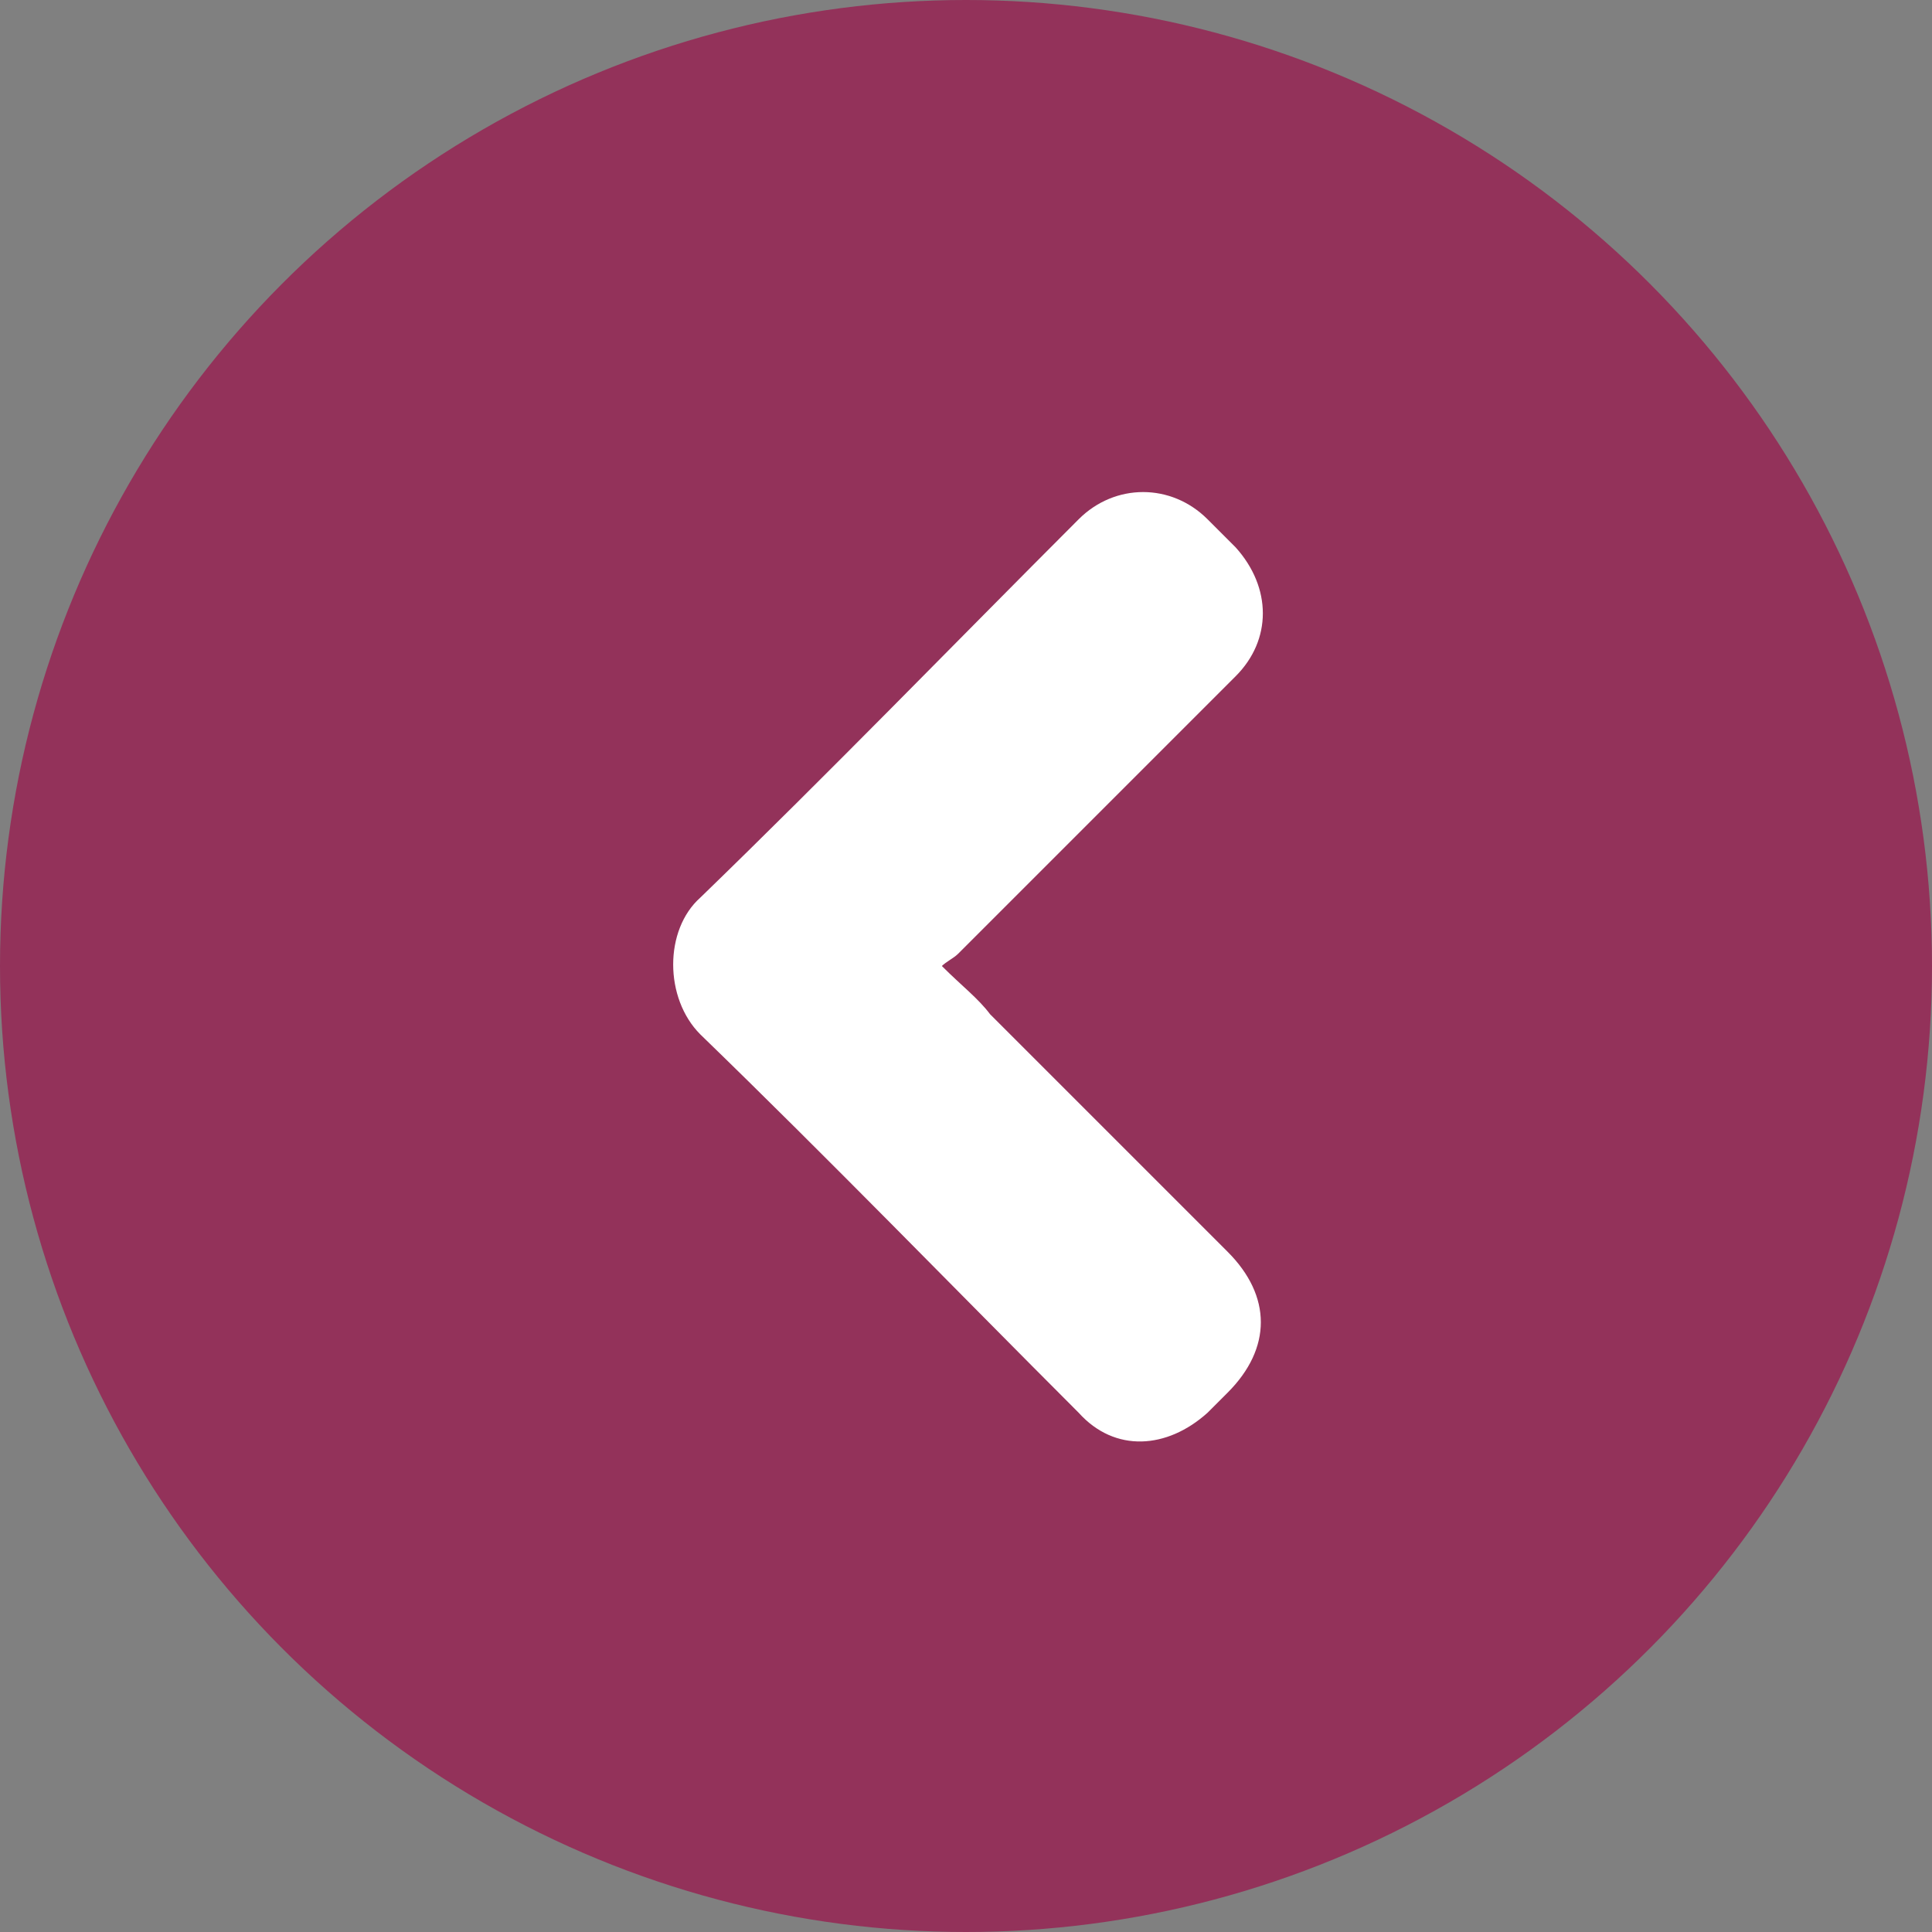
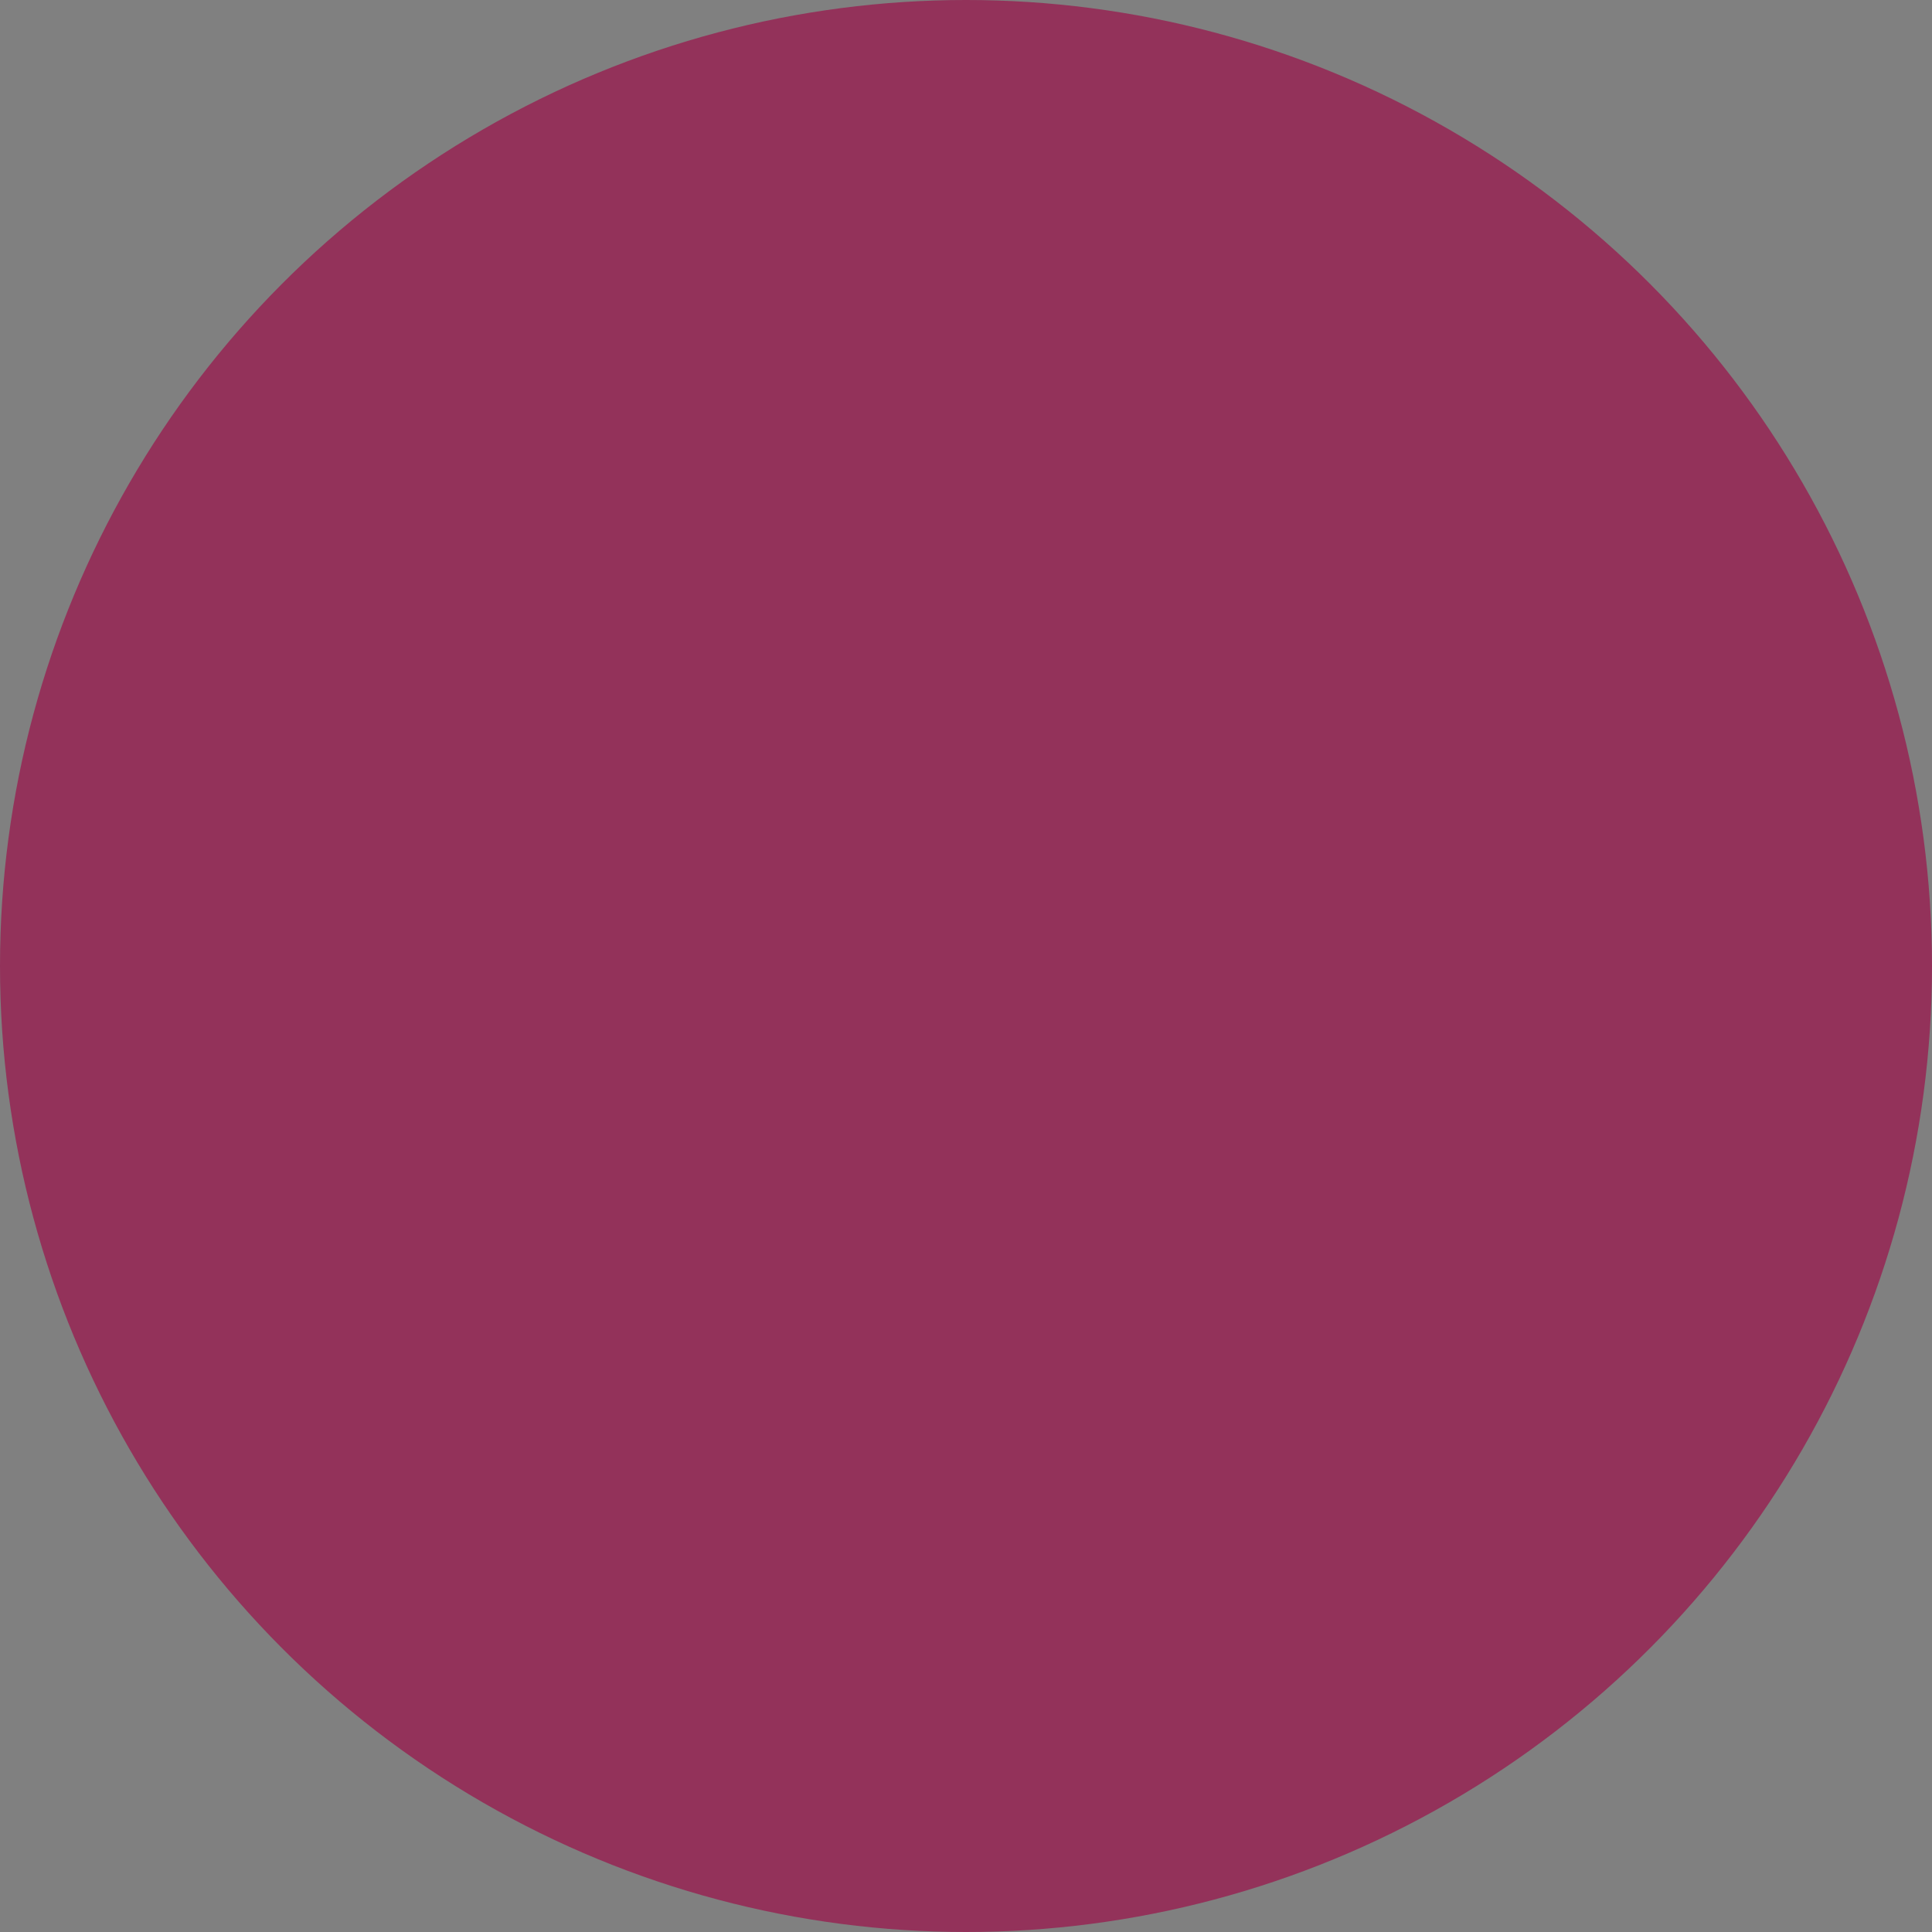
<svg xmlns="http://www.w3.org/2000/svg" version="1.1" id="Capa_1" x="0px" y="0px" viewBox="0 0 48 48" style="enable-background:new 0 0 48 48;" xml:space="preserve">
  <rect x="0" y="0" width="48" height="48" fill="#808080" stroke="none" />
  <style type="text/css">
	.st0{fill:#93325A;}
	.st1{fill:#FFFFFF;}
</style>
  <g>
    <circle class="st0" cx="24" cy="24" r="24" />
  </g>
-   <path class="st1" d="M23.4,24c0.5,0.5,0.9,0.8,1.2,1.2c2,2,3.9,3.9,5.9,5.9c1.1,1.1,1.1,2.4,0,3.5c-0.2,0.2-0.4,0.4-0.5,0.5  c-1,0.9-2.3,1-3.2,0c-3.1-3.1-6.2-6.3-9.4-9.4c-0.9-0.9-0.9-2.6,0-3.4c3.2-3.1,6.3-6.3,9.4-9.4c0.9-0.9,2.3-0.9,3.2,0  c0.2,0.2,0.5,0.5,0.7,0.7c0.9,1,0.9,2.3,0,3.2c-2.3,2.3-4.6,4.6-6.9,6.9C23.7,23.8,23.5,23.9,23.4,24z" />
</svg>